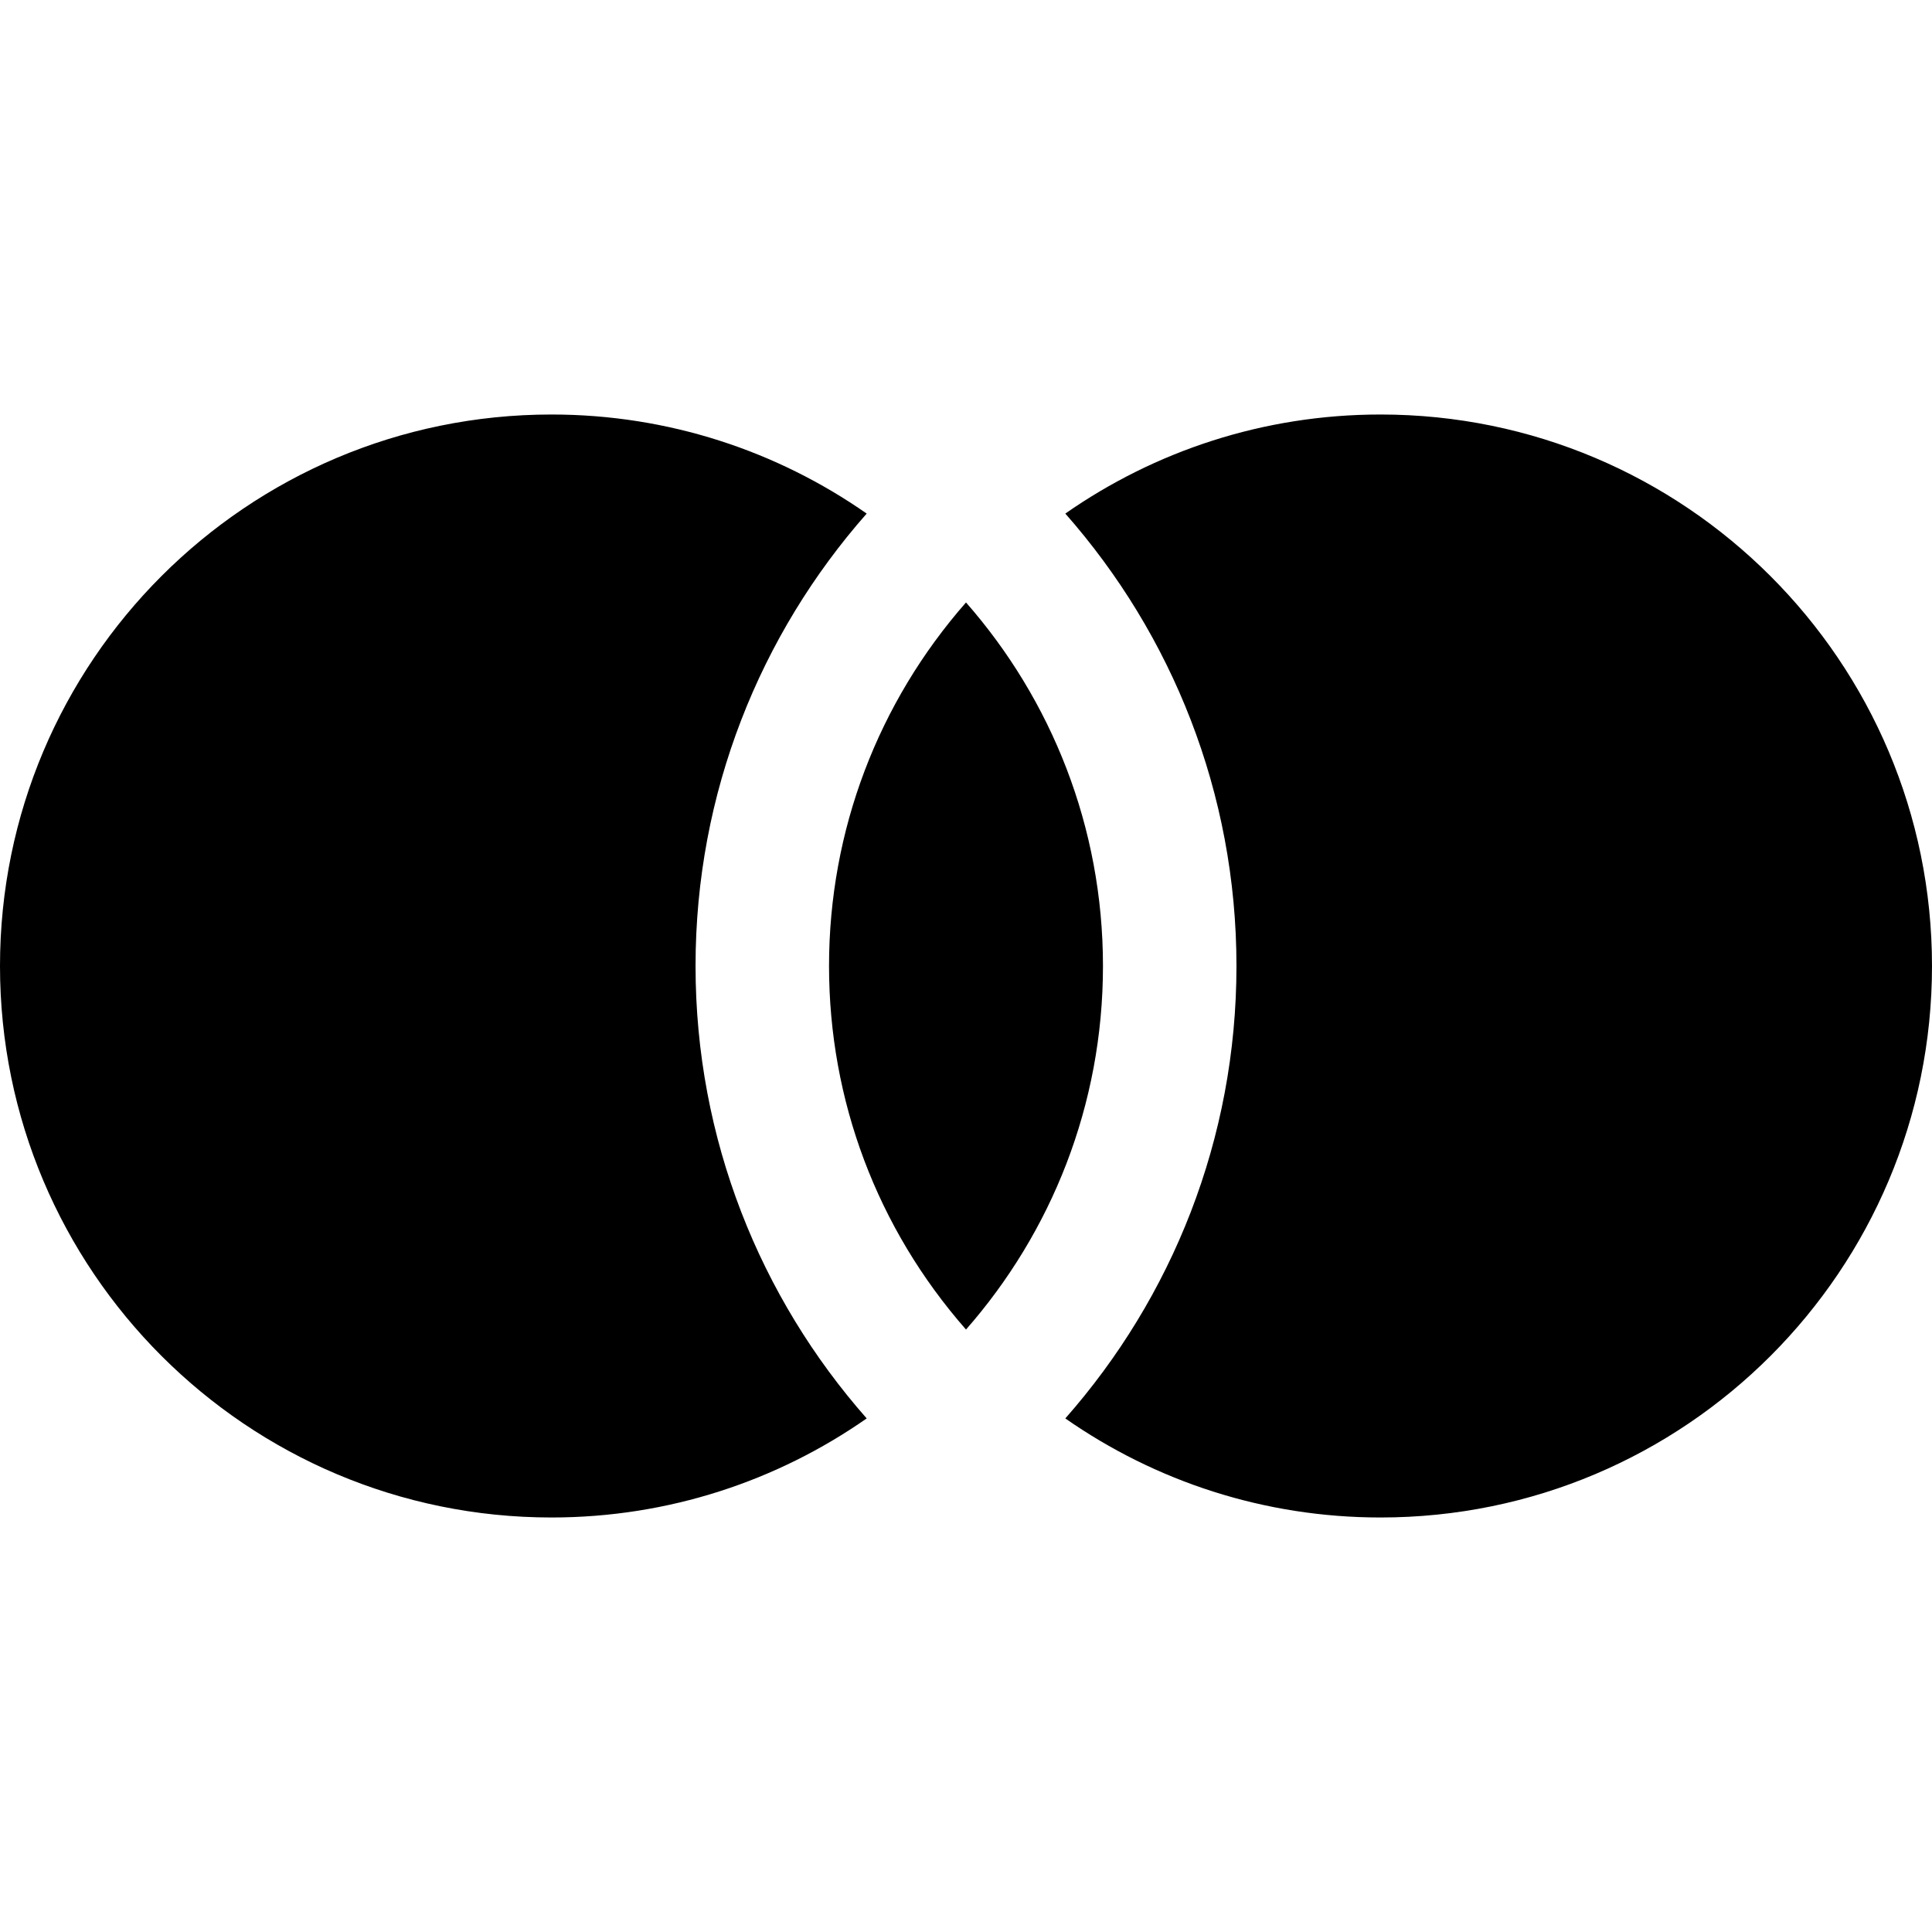
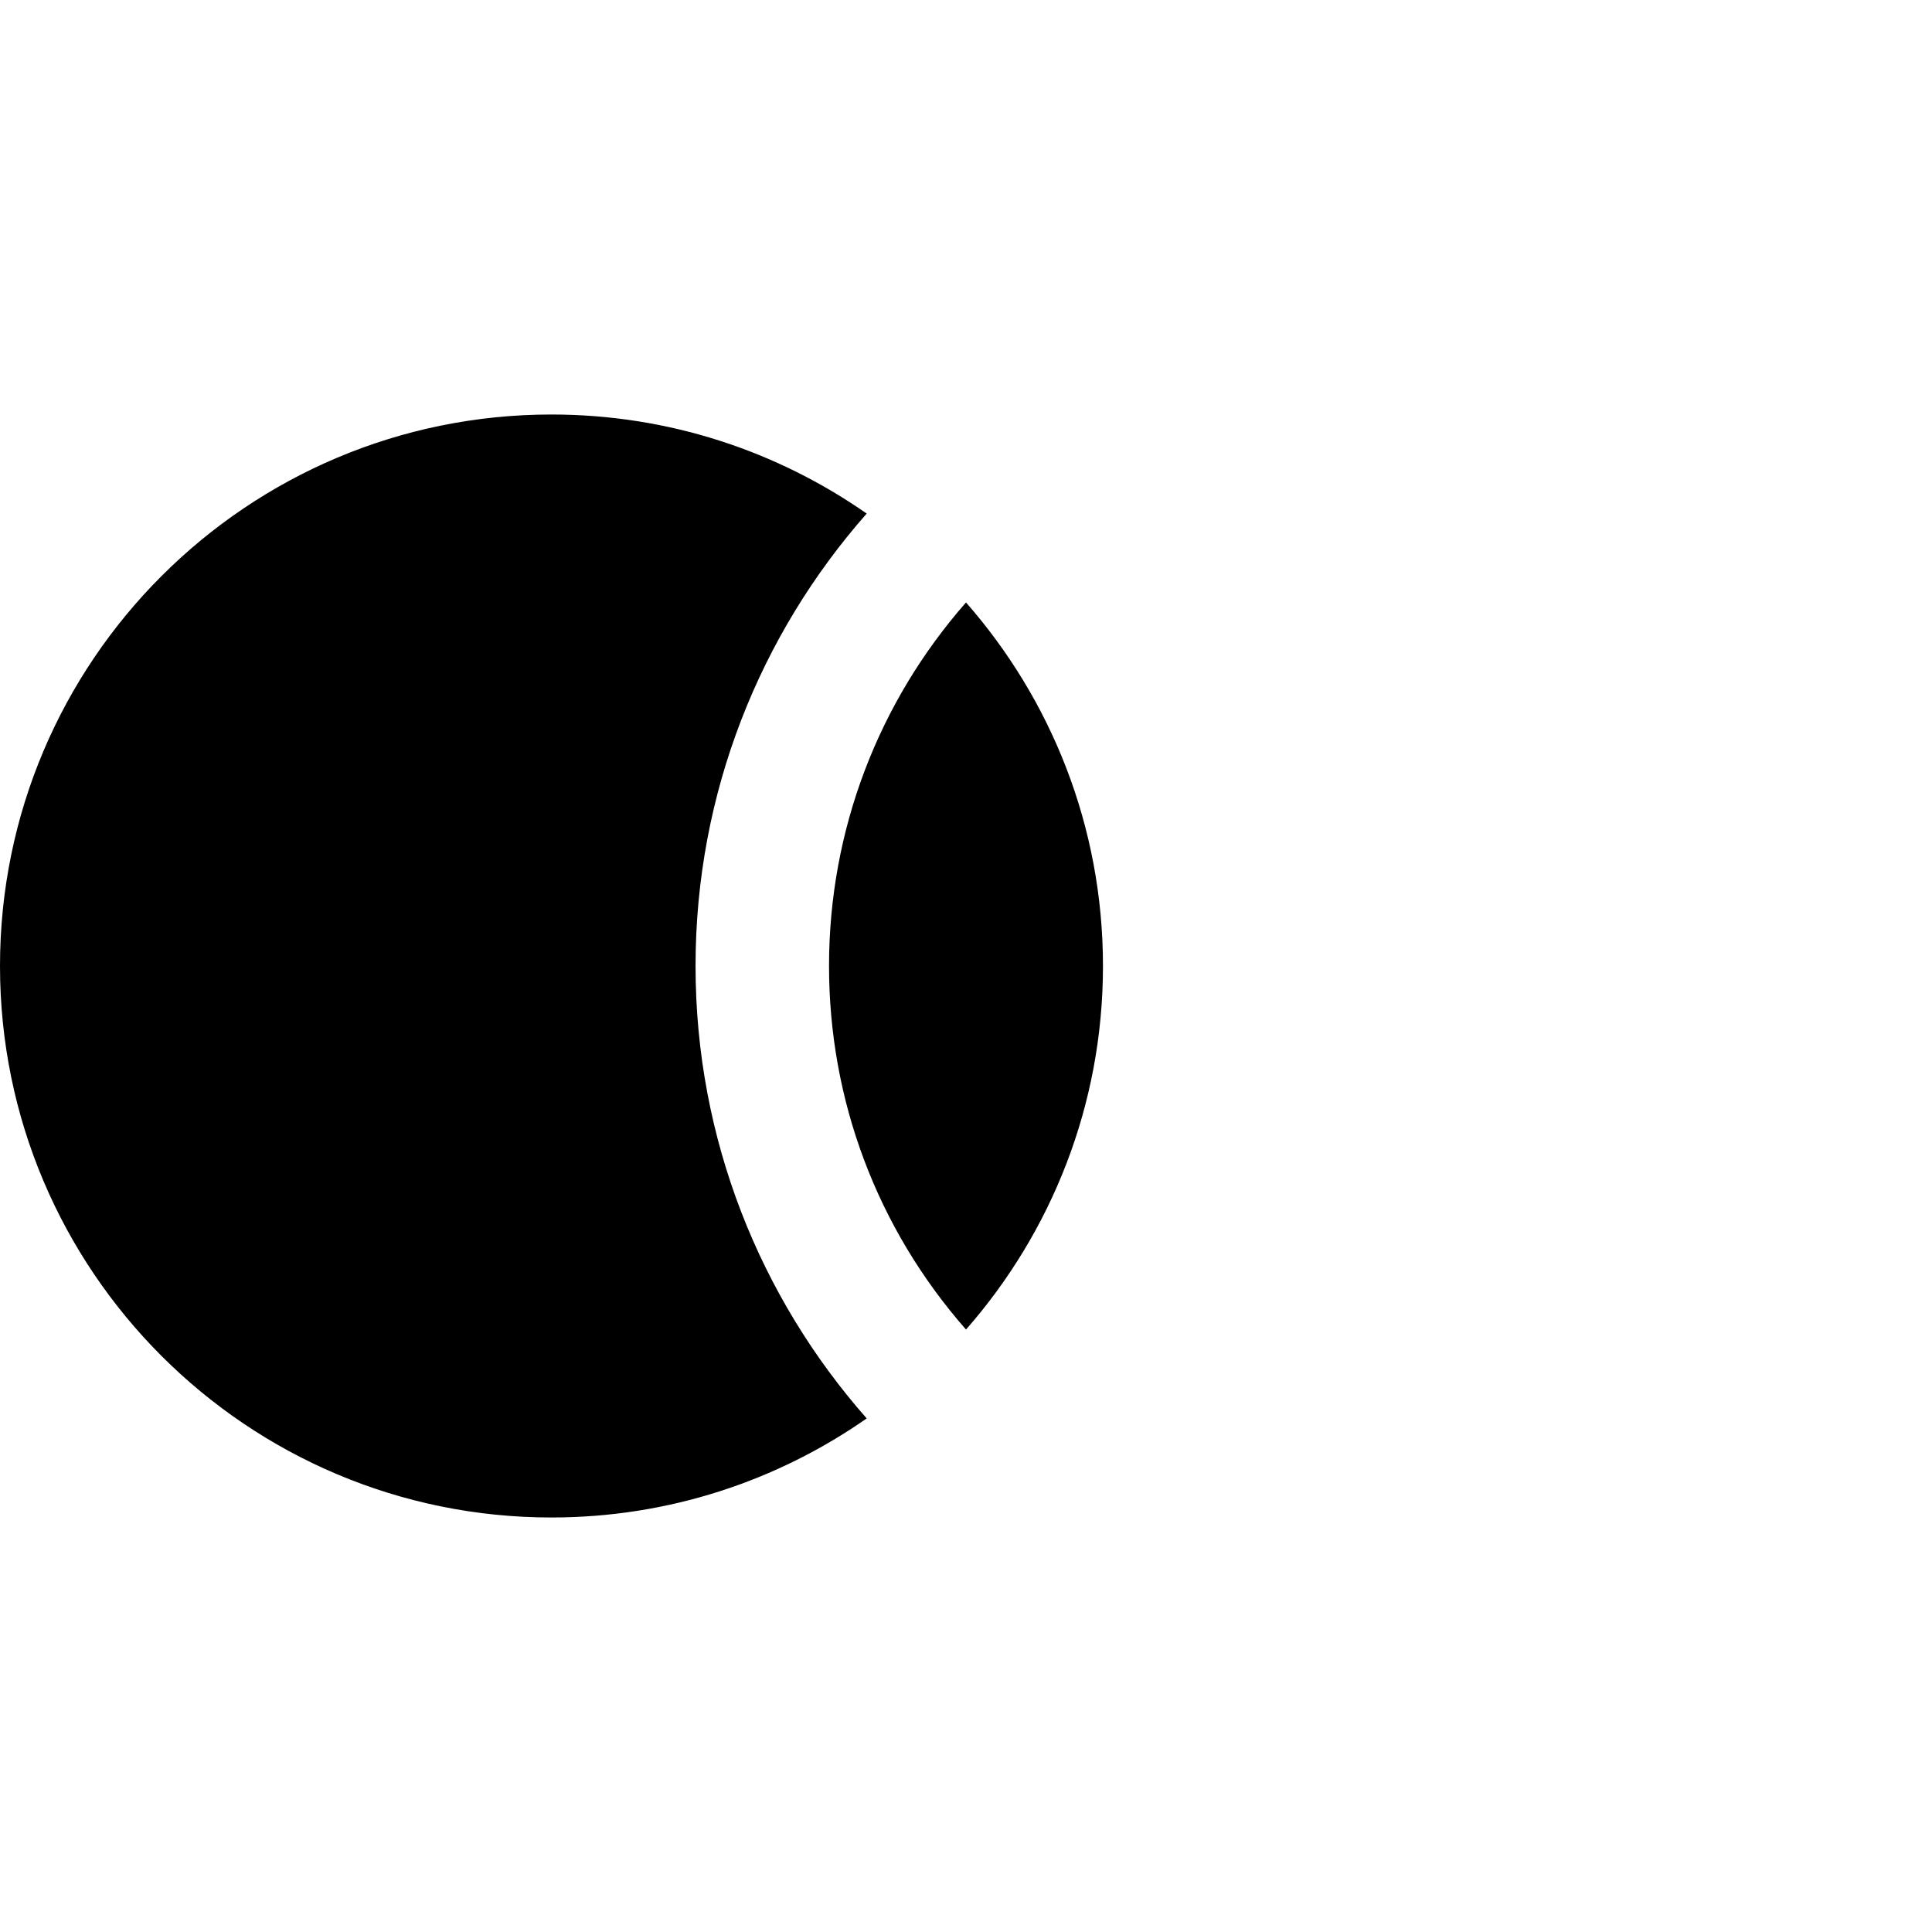
<svg xmlns="http://www.w3.org/2000/svg" version="1.1" id="Capa_1" x="0px" y="0px" viewBox="0 0 289.47 289.47" style="enable-background:new 0 0 289.47 289.47;" xml:space="preserve">
  <g>
-     <path d="M206.842,62.106c-17.566,0-33.839,5.497-47.227,14.843c15.95,18.093,25.643,41.827,25.643,67.786   c0,25.959-9.693,49.693-25.643,67.786h0c13.516,9.434,29.812,14.843,47.226,14.843h0h0c45.683,0,82.628-37.036,82.628-82.629   C289.47,99.101,252.451,62.106,206.842,62.106z" />
    <path d="M129.855,76.949c-13.388-9.345-29.661-14.843-47.226-14.843C36.994,62.106,0,99.101,0,144.735s36.994,82.629,82.629,82.629   c17.566,0,33.838-5.498,47.227-14.843c-15.95-18.093-25.643-41.827-25.643-67.786C104.213,118.776,113.905,95.042,129.855,76.949z" />
-     <path d="M144.735,90.266c-13.128,14.957-20.522,34.109-20.522,54.469c0,20.102,7.182,39.27,20.522,54.469   c12.766-14.545,20.522-33.596,20.522-54.469S157.501,104.811,144.735,90.266z" />
+     <path d="M144.735,90.266c-13.128,14.957-20.522,34.109-20.522,54.469c0,20.102,7.182,39.27,20.522,54.469   c12.766-14.545,20.522-33.596,20.522-54.469S157.501,104.811,144.735,90.266" />
  </g>
  <g>
</g>
  <g>
</g>
  <g>
</g>
  <g>
</g>
  <g>
</g>
  <g>
</g>
  <g>
</g>
  <g>
</g>
  <g>
</g>
  <g>
</g>
  <g>
</g>
  <g>
</g>
  <g>
</g>
  <g>
</g>
  <g>
</g>
</svg>